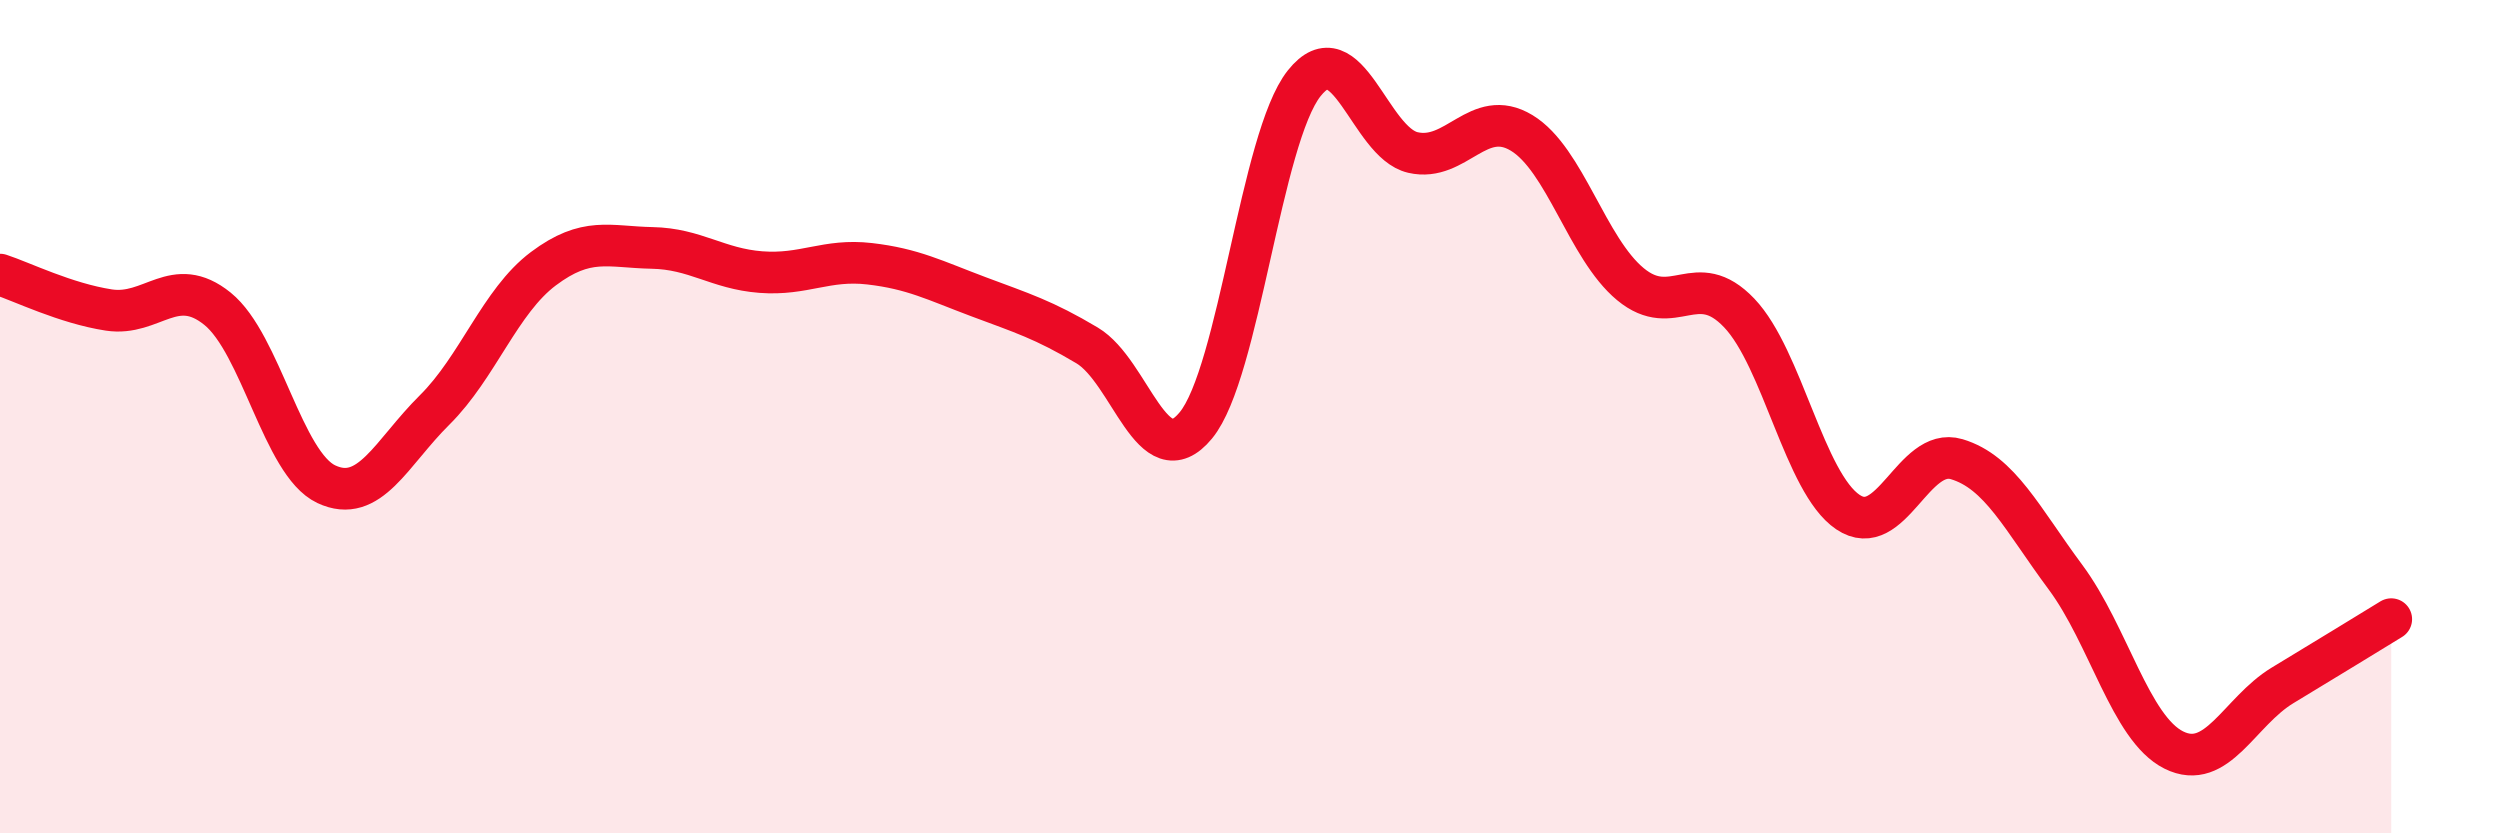
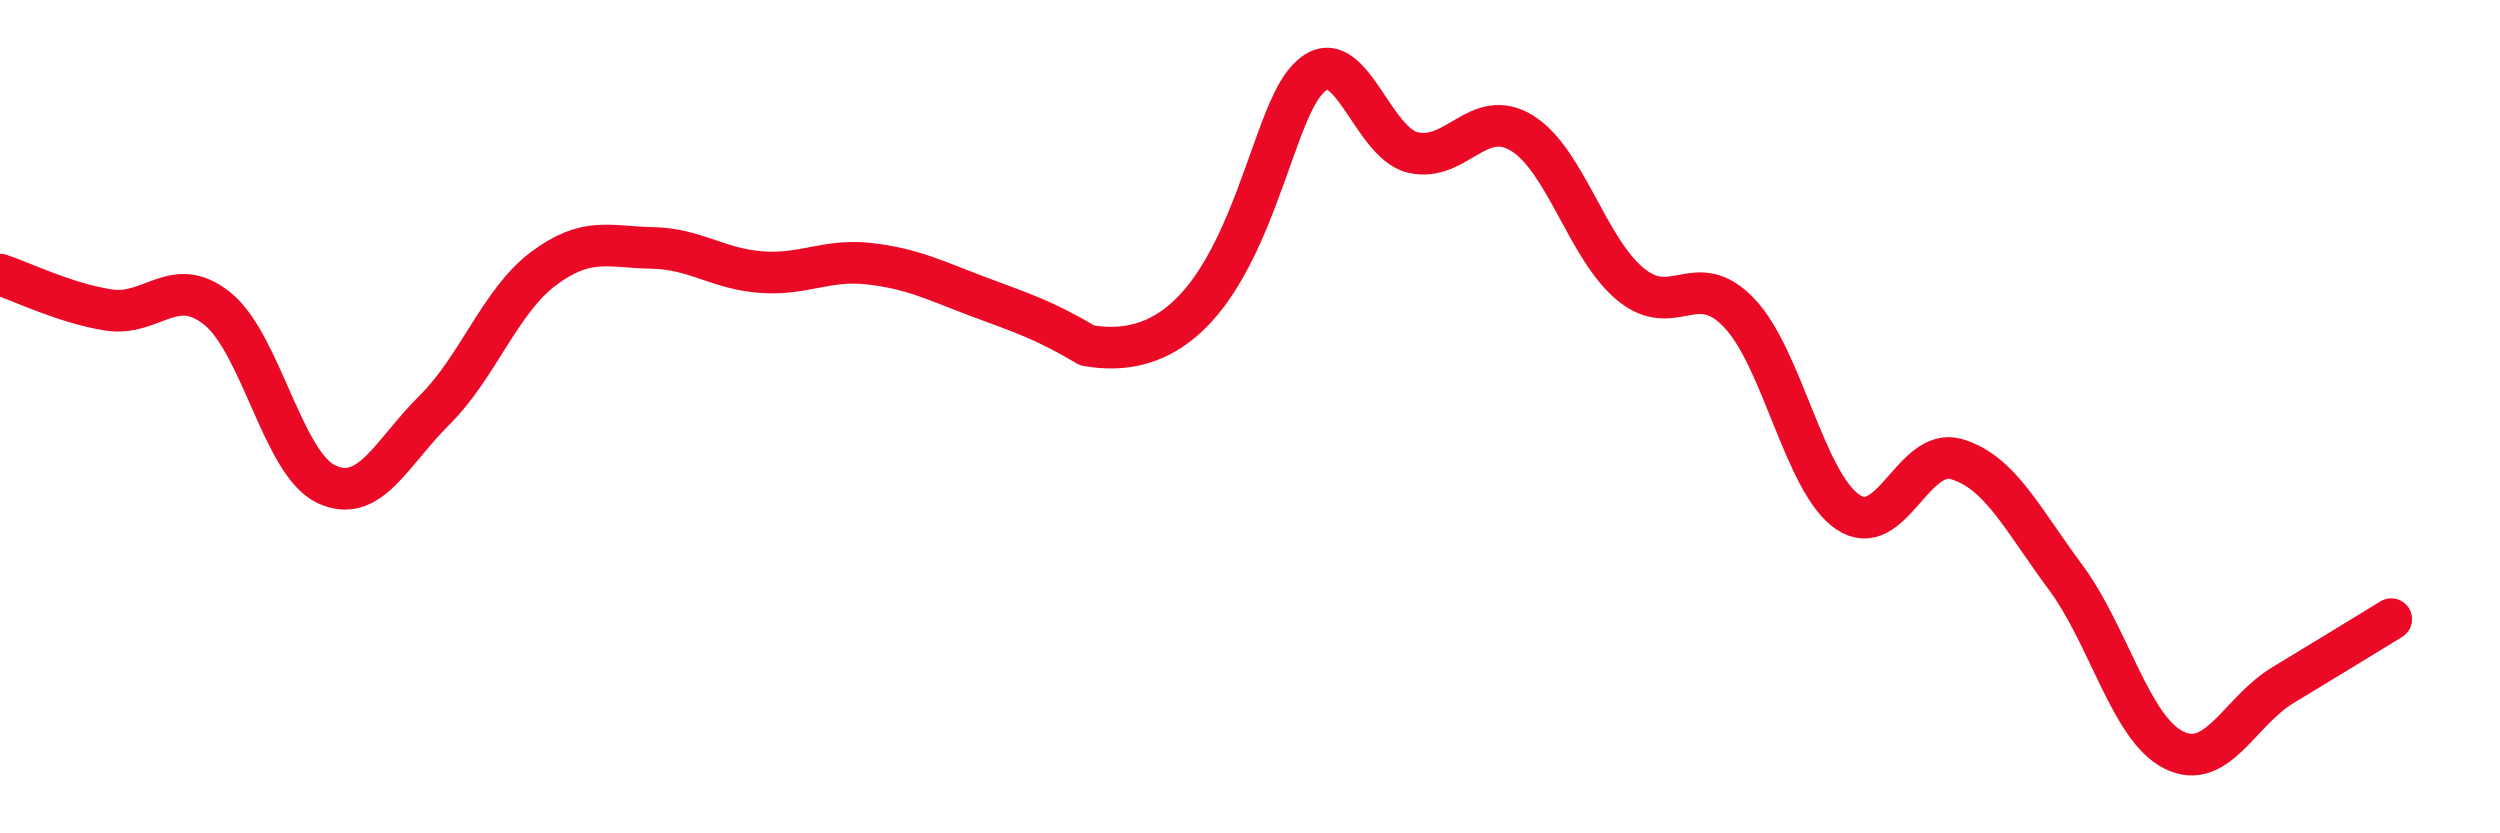
<svg xmlns="http://www.w3.org/2000/svg" width="60" height="20" viewBox="0 0 60 20">
-   <path d="M 0,6.59 C 0.52,6.76 1.57,7.28 2.61,7.44 C 3.65,7.6 4.18,6.57 5.22,7.41 C 6.26,8.25 6.79,11.13 7.83,11.62 C 8.87,12.11 9.39,10.87 10.43,9.84 C 11.47,8.81 12,7.23 13.04,6.45 C 14.08,5.67 14.61,5.93 15.65,5.95 C 16.69,5.97 17.22,6.45 18.26,6.53 C 19.3,6.61 19.83,6.21 20.87,6.33 C 21.91,6.45 22.44,6.73 23.48,7.12 C 24.52,7.51 25.05,7.67 26.09,8.29 C 27.13,8.91 27.66,11.47 28.7,10.21 C 29.74,8.95 30.26,3.31 31.3,2 C 32.34,0.69 32.87,3.42 33.91,3.66 C 34.95,3.9 35.48,2.56 36.52,3.19 C 37.56,3.82 38.09,5.96 39.13,6.82 C 40.17,7.68 40.7,6.42 41.74,7.51 C 42.78,8.6 43.31,11.59 44.35,12.29 C 45.39,12.99 45.92,10.71 46.96,11.02 C 48,11.33 48.53,12.45 49.57,13.85 C 50.61,15.25 51.13,17.48 52.17,18 C 53.21,18.52 53.74,17.08 54.78,16.45 C 55.82,15.82 56.87,15.18 57.39,14.86L57.39 20L0 20Z" fill="#EB0A25" opacity="0.1" stroke-linecap="round" stroke-linejoin="round" />
-   <path d="M 0,6.59 C 0.52,6.76 1.57,7.28 2.61,7.44 C 3.65,7.6 4.18,6.57 5.22,7.41 C 6.26,8.25 6.79,11.13 7.83,11.62 C 8.87,12.11 9.39,10.87 10.43,9.84 C 11.47,8.81 12,7.23 13.04,6.45 C 14.08,5.67 14.61,5.93 15.65,5.95 C 16.69,5.97 17.22,6.45 18.26,6.53 C 19.3,6.61 19.83,6.21 20.87,6.33 C 21.91,6.45 22.44,6.73 23.48,7.12 C 24.52,7.51 25.05,7.67 26.09,8.29 C 27.13,8.91 27.66,11.47 28.7,10.21 C 29.74,8.95 30.26,3.31 31.3,2 C 32.34,0.69 32.87,3.42 33.91,3.66 C 34.95,3.9 35.48,2.56 36.52,3.19 C 37.56,3.82 38.09,5.96 39.13,6.82 C 40.17,7.68 40.7,6.42 41.74,7.51 C 42.78,8.6 43.31,11.59 44.35,12.29 C 45.39,12.99 45.92,10.71 46.96,11.02 C 48,11.33 48.53,12.45 49.57,13.85 C 50.61,15.25 51.13,17.48 52.17,18 C 53.21,18.52 53.74,17.08 54.78,16.45 C 55.82,15.82 56.87,15.18 57.39,14.86" stroke="#EB0A25" stroke-width="1" fill="none" stroke-linecap="round" stroke-linejoin="round" />
+   <path d="M 0,6.59 C 0.52,6.76 1.57,7.28 2.61,7.44 C 3.65,7.6 4.18,6.57 5.22,7.41 C 6.26,8.25 6.79,11.13 7.83,11.62 C 8.87,12.11 9.39,10.87 10.43,9.84 C 11.47,8.81 12,7.23 13.04,6.45 C 14.08,5.67 14.61,5.93 15.65,5.95 C 16.69,5.97 17.22,6.45 18.26,6.53 C 19.3,6.61 19.83,6.21 20.87,6.33 C 21.91,6.45 22.44,6.73 23.48,7.12 C 24.52,7.51 25.05,7.67 26.09,8.29 C 29.74,8.95 30.26,3.31 31.3,2 C 32.34,0.69 32.87,3.42 33.91,3.66 C 34.95,3.9 35.48,2.56 36.52,3.19 C 37.56,3.82 38.09,5.96 39.13,6.82 C 40.17,7.68 40.7,6.42 41.74,7.51 C 42.78,8.6 43.31,11.59 44.35,12.29 C 45.39,12.99 45.92,10.71 46.96,11.02 C 48,11.33 48.53,12.45 49.57,13.85 C 50.61,15.25 51.13,17.48 52.17,18 C 53.21,18.52 53.74,17.08 54.78,16.45 C 55.82,15.82 56.87,15.18 57.39,14.86" stroke="#EB0A25" stroke-width="1" fill="none" stroke-linecap="round" stroke-linejoin="round" />
</svg>